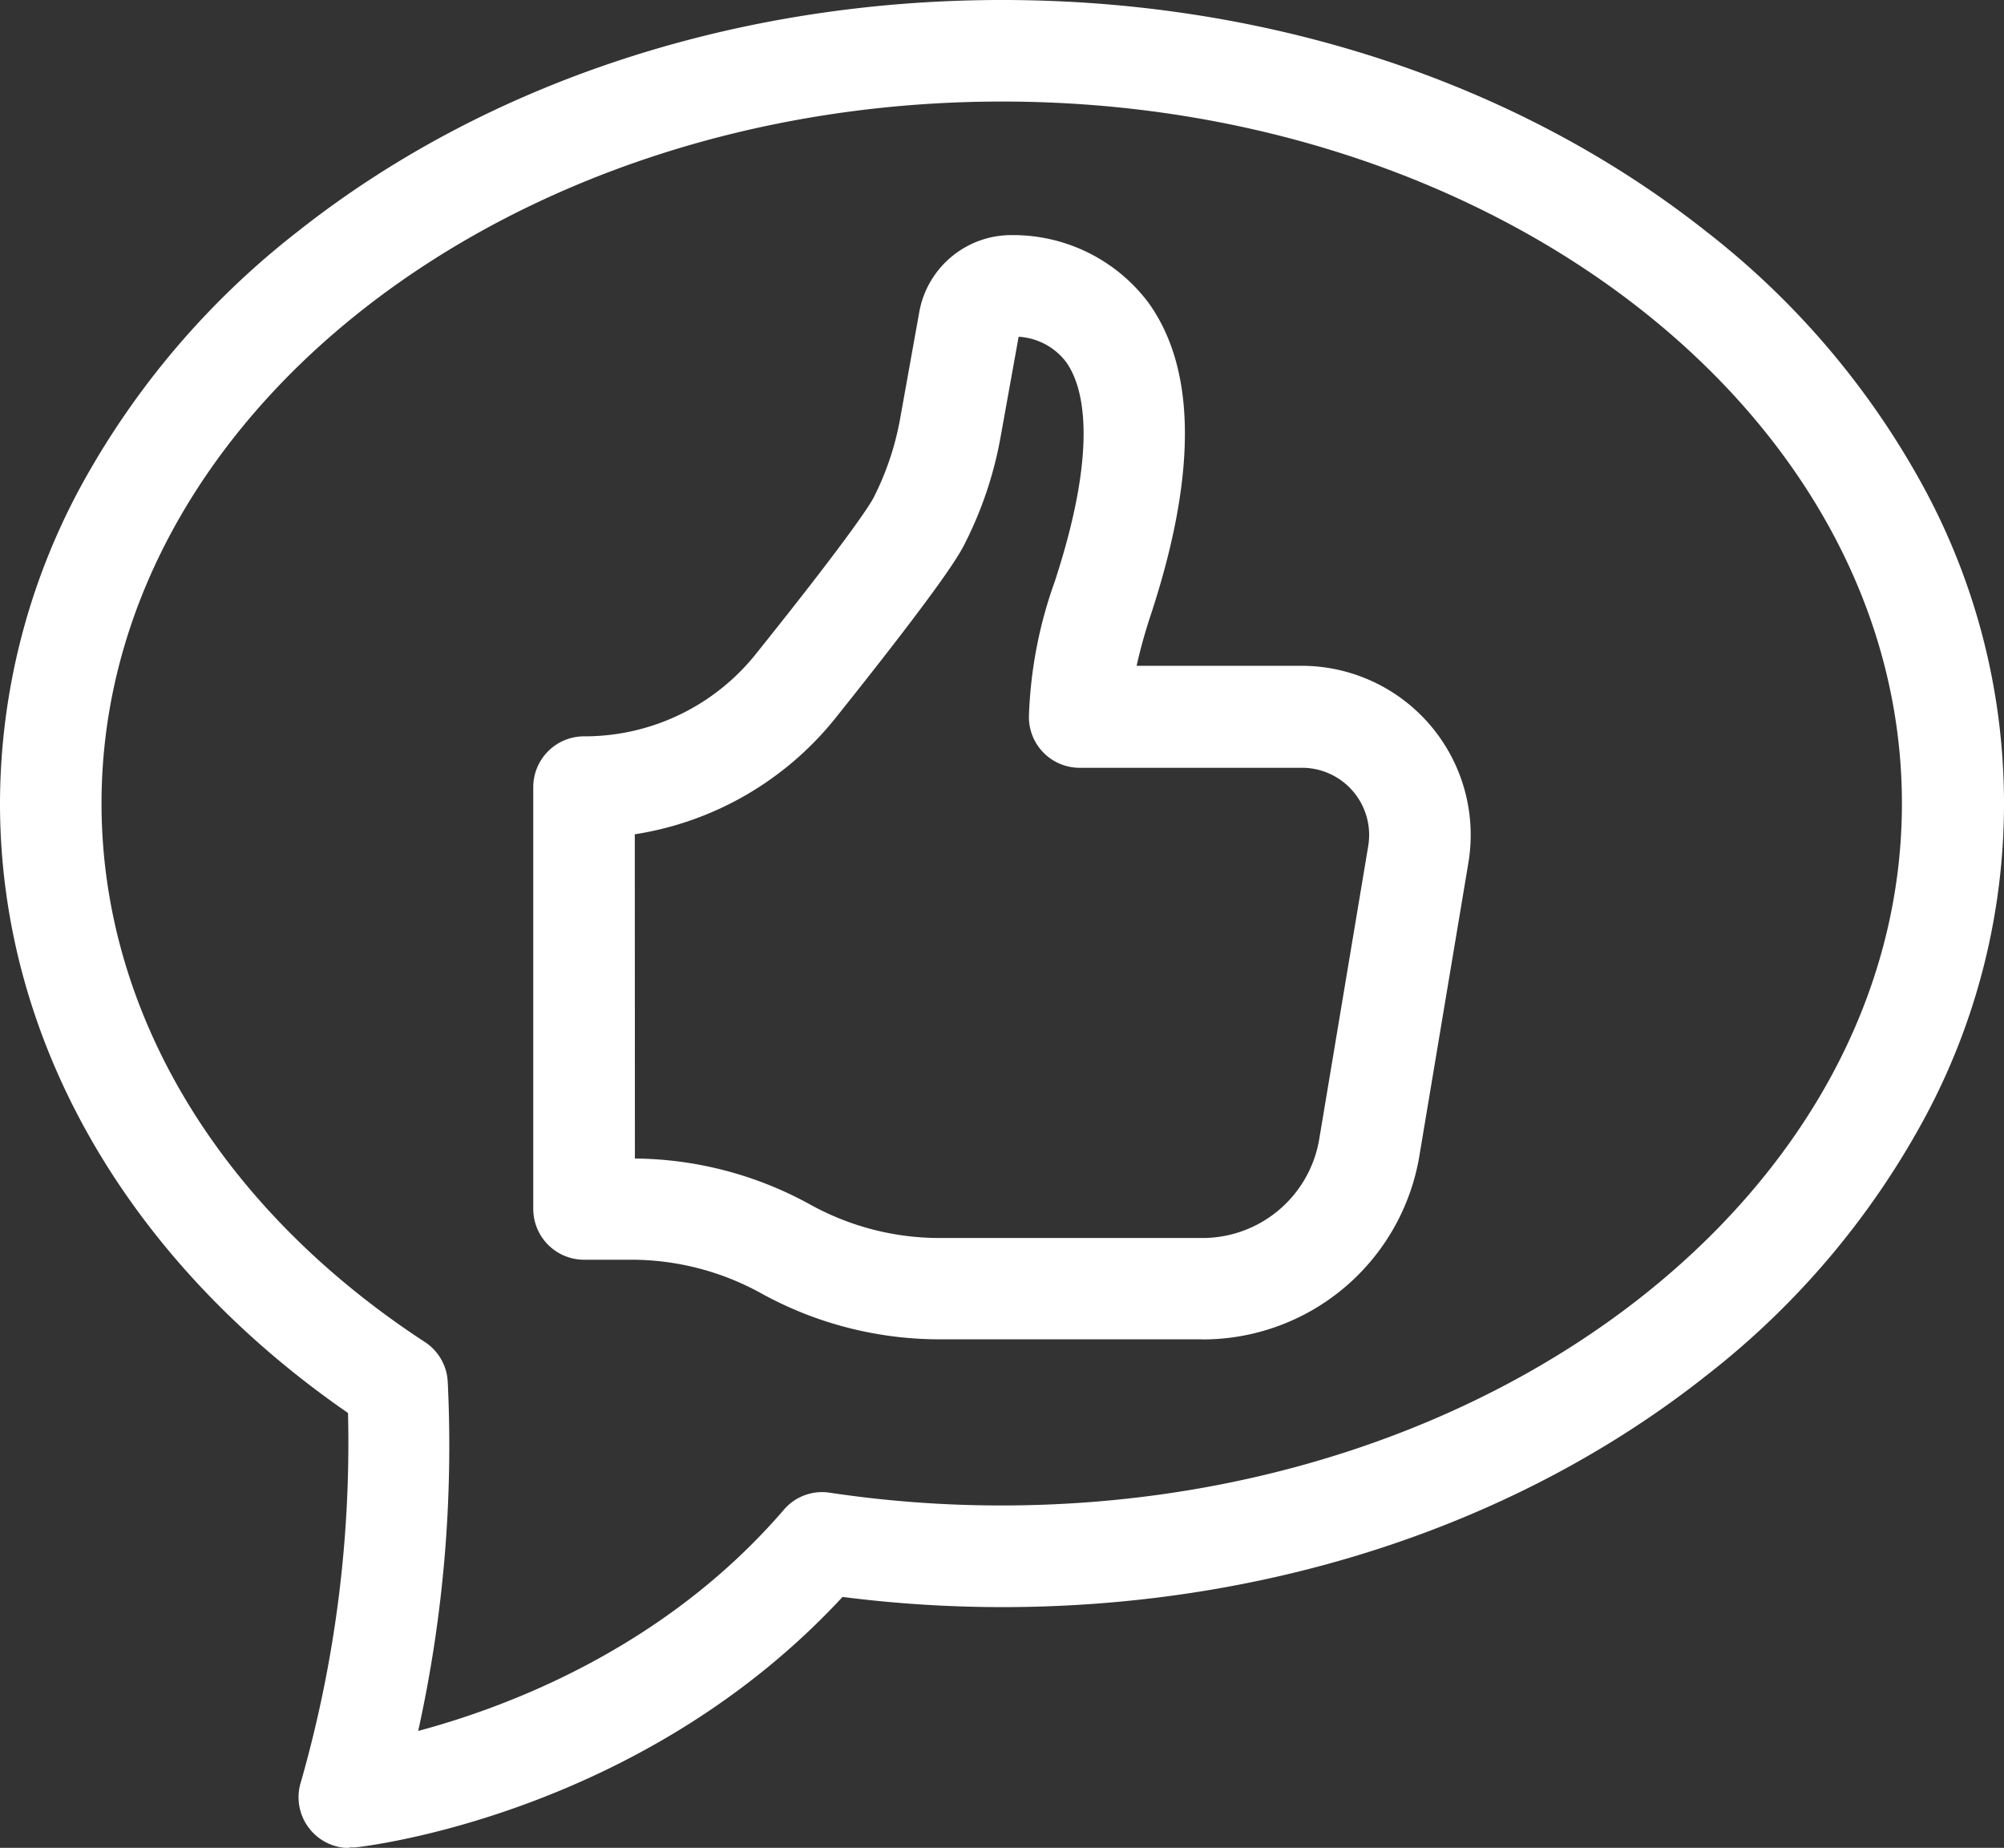
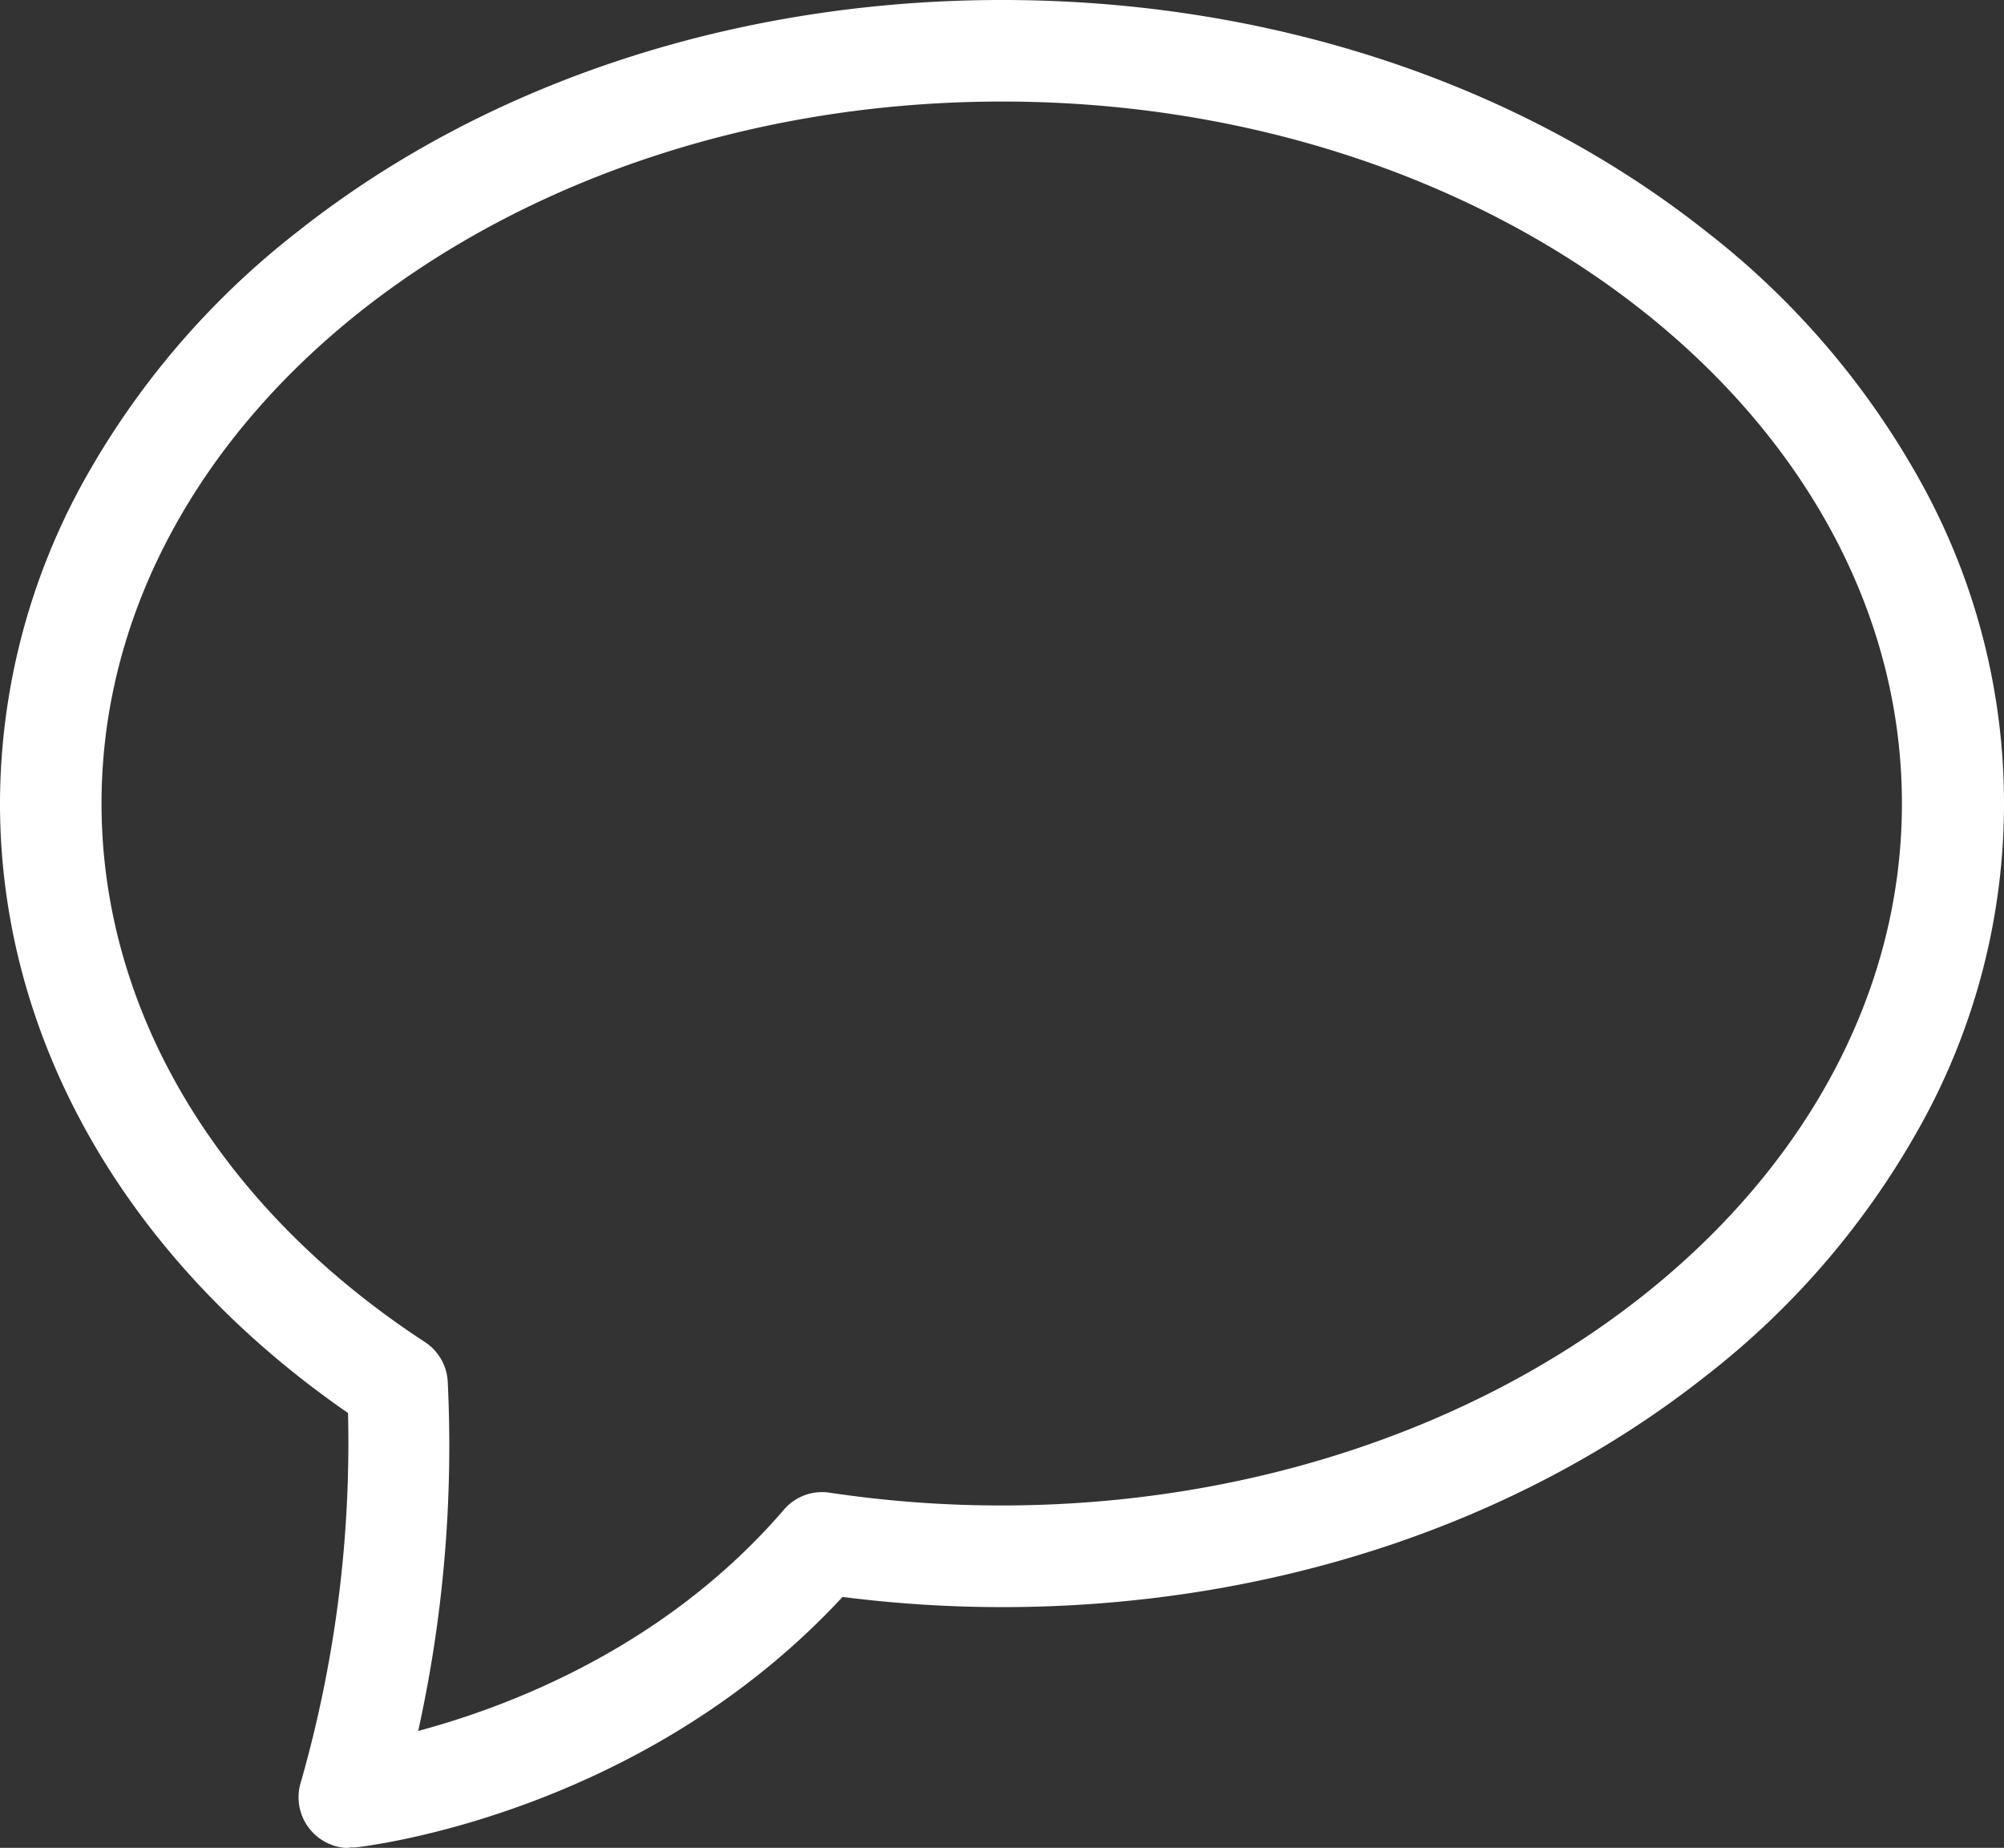
<svg xmlns="http://www.w3.org/2000/svg" viewBox="0 0 179.03 165.05">
  <rect x="0" y="0" width="179.03" height="165.05" fill="#333333" stroke="none" />
  <defs>
    <style>.cls-1{fill:#fff;}</style>
  </defs>
  <g id="Layer_2" data-name="Layer 2">
    <g id="Layer_1-2" data-name="Layer 1">
      <path class="cls-1" d="M89.52,9.07C45.16,9.07,9.07,37.2,9.07,71.77c0,18.61,10.55,36.14,28.93,48.13a4.51,4.51,0,0,1,2,3.54,118.07,118.07,0,0,1-2.64,31.17c8.14-2.18,22.1-7.48,32.66-19.75a4.49,4.49,0,0,1,4.11-1.53,103.2,103.2,0,0,0,15.34,1.14c44.35,0,80.44-28.12,80.44-62.7S133.87,9.07,89.52,9.07m-58.31,156a4.54,4.54,0,0,1-4.32-5.93,110.15,110.15,0,0,0,4.2-32.93C11.3,112.53,0,92.82,0,71.77A59.6,59.6,0,0,1,7.21,43.46a73.3,73.3,0,0,1,19.4-22.79C43.46,7.34,65.8,0,89.52,0s46.05,7.34,62.9,20.67a73.16,73.16,0,0,1,19.4,22.79,59.18,59.18,0,0,1,0,56.62,73.2,73.2,0,0,1-19.4,22.8c-16.85,13.33-39.19,20.67-62.9,20.67a113,113,0,0,1-14.25-.91c-18,19.43-42.51,22.27-43.58,22.38l-.48,0" />
-       <path class="cls-1" d="M56.72,103.48a33,33,0,0,1,15.64,4.1,23.86,23.86,0,0,0,11.53,3h23.5a10.58,10.58,0,0,0,10.47-8.86l4.37-26.14a6,6,0,0,0-6-7H96.45A4.53,4.53,0,0,1,91.92,64a39.29,39.29,0,0,1,2.31-12.06c4.12-12.59,2.39-17.7,1-19.62A5.75,5.75,0,0,0,91,30.08l-1.62,9a34.32,34.32,0,0,1-3.19,9.48c-.41.81-1.5,3-11.48,15.49a28.59,28.59,0,0,1-18,10.47Zm50.67,16.15H83.89A33,33,0,0,1,68,115.52a24,24,0,0,0-11.54-3H52.18A4.54,4.54,0,0,1,47.64,108V70.31a4.54,4.54,0,0,1,4.54-4.54,19.57,19.57,0,0,0,15.39-7.41c9-11.23,10.31-13.58,10.49-13.94a25.55,25.55,0,0,0,2.35-7l1.74-9.69A8.36,8.36,0,0,1,90.46,21a15.11,15.11,0,0,1,12.11,6c4.28,5.9,4.38,15.24.29,27.76a47.39,47.39,0,0,0-1.32,4.71h14.74a15.11,15.11,0,0,1,14.9,17.6l-4.37,26.13a19.63,19.63,0,0,1-19.42,16.44" />
    </g>
  </g>
</svg>